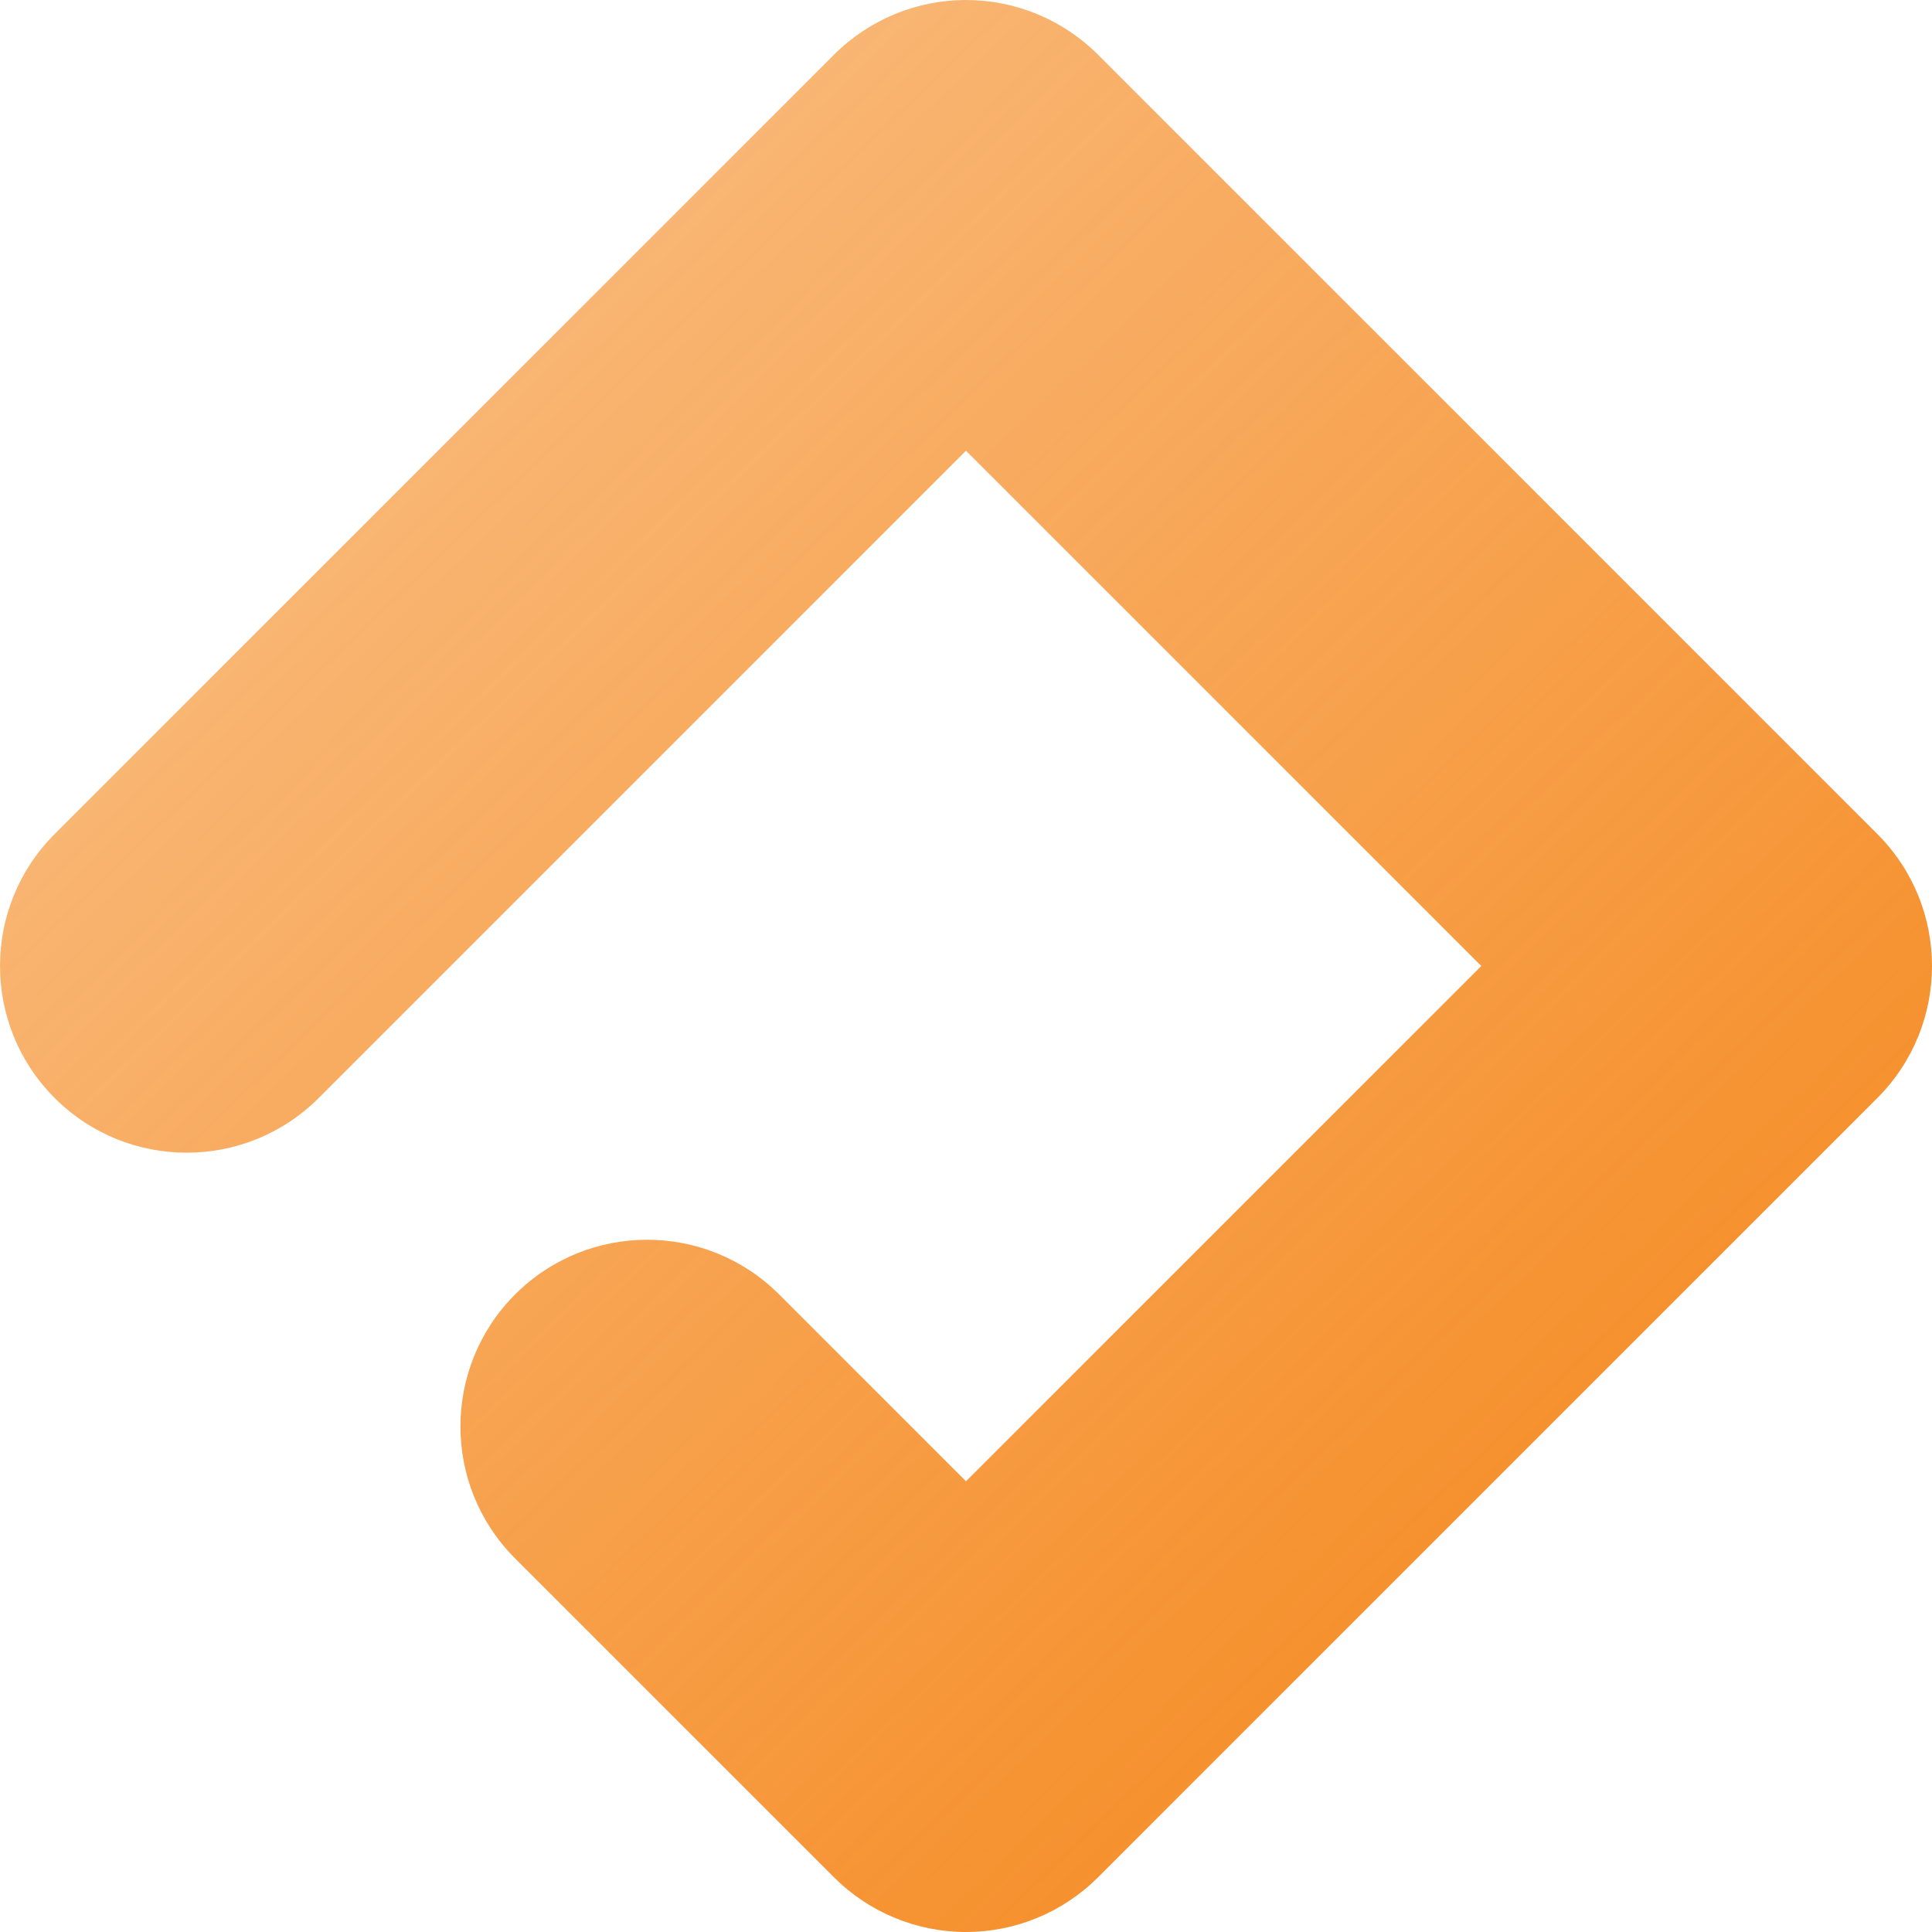
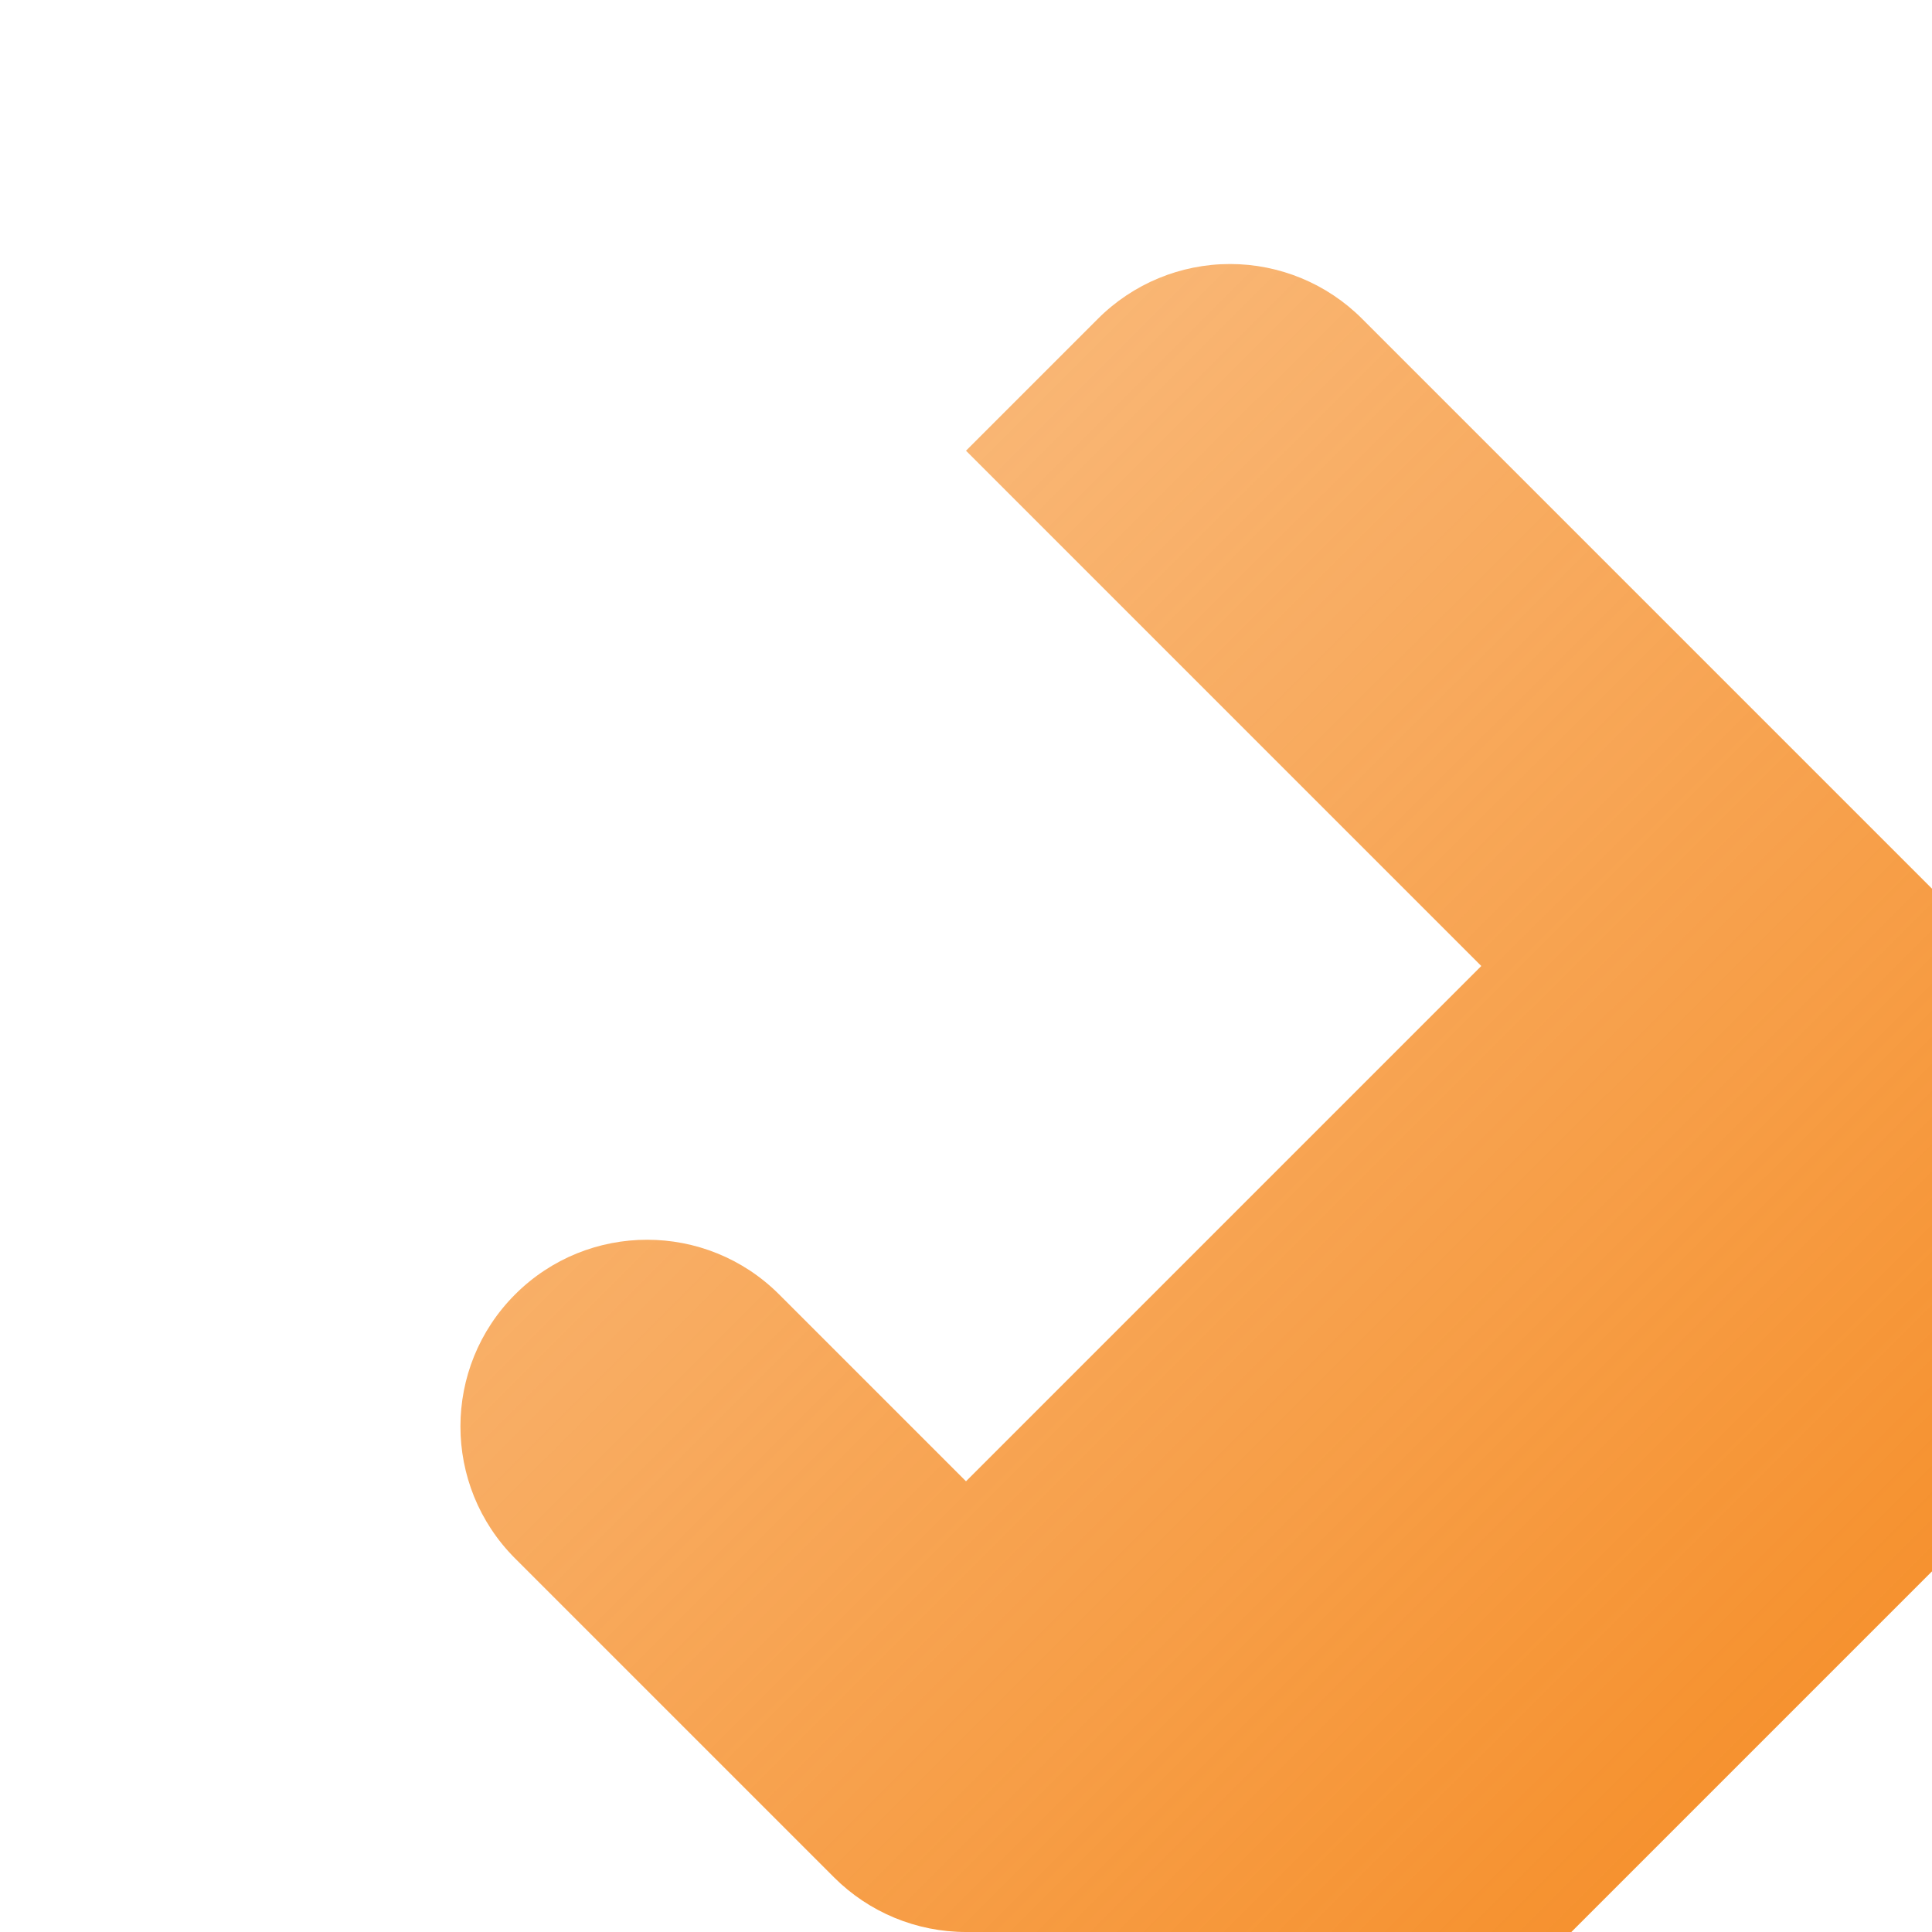
<svg xmlns="http://www.w3.org/2000/svg" width="178px" height="178px" version="1.1" viewBox="0 0 178 178">
  <title>Fill 1</title>
  <defs>
    <linearGradient id="linearGradient-1" x1="8.9913e-13%" x2="87.588%" y1="9.8007e-13%" y2="91.014%">
      <stop stop-color="#F5891F" stop-opacity=".5" offset="0" />
      <stop stop-color="#F5891F" offset="1" />
    </linearGradient>
  </defs>
  <g id="desktop-" fill="none" fill-rule="evenodd">
    <g transform="translate(-1511 -865)" fill="url(#linearGradient-1)">
-       <path d="m1600 1043c-4.562 0-8.937-1.812-12.162-5.038l-29.379-29.379c-6.717-6.717-6.717-17.607 0-24.324 6.717-6.717 17.607-6.717 24.324 0l17.217 17.217 47.476-47.476-47.476-47.476-59.638 59.638c-6.717 6.717-17.607 6.717-24.324 0-6.717-6.717-6.717-17.607 0-24.324l71.8-71.8c3.225-3.225 7.601-5.038 12.162-5.038h2.2e-4c4.562 0 8.937 1.812 12.162 5.038l71.8 71.8c6.717 6.717 6.717 17.607 0 24.324l-71.8 71.8c-3.226 3.225-7.601 5.038-12.162 5.038" />
+       <path d="m1600 1043c-4.562 0-8.937-1.812-12.162-5.038l-29.379-29.379c-6.717-6.717-6.717-17.607 0-24.324 6.717-6.717 17.607-6.717 24.324 0l17.217 17.217 47.476-47.476-47.476-47.476-59.638 59.638l71.8-71.8c3.225-3.225 7.601-5.038 12.162-5.038h2.2e-4c4.562 0 8.937 1.812 12.162 5.038l71.8 71.8c6.717 6.717 6.717 17.607 0 24.324l-71.8 71.8c-3.226 3.225-7.601 5.038-12.162 5.038" />
    </g>
  </g>
</svg>